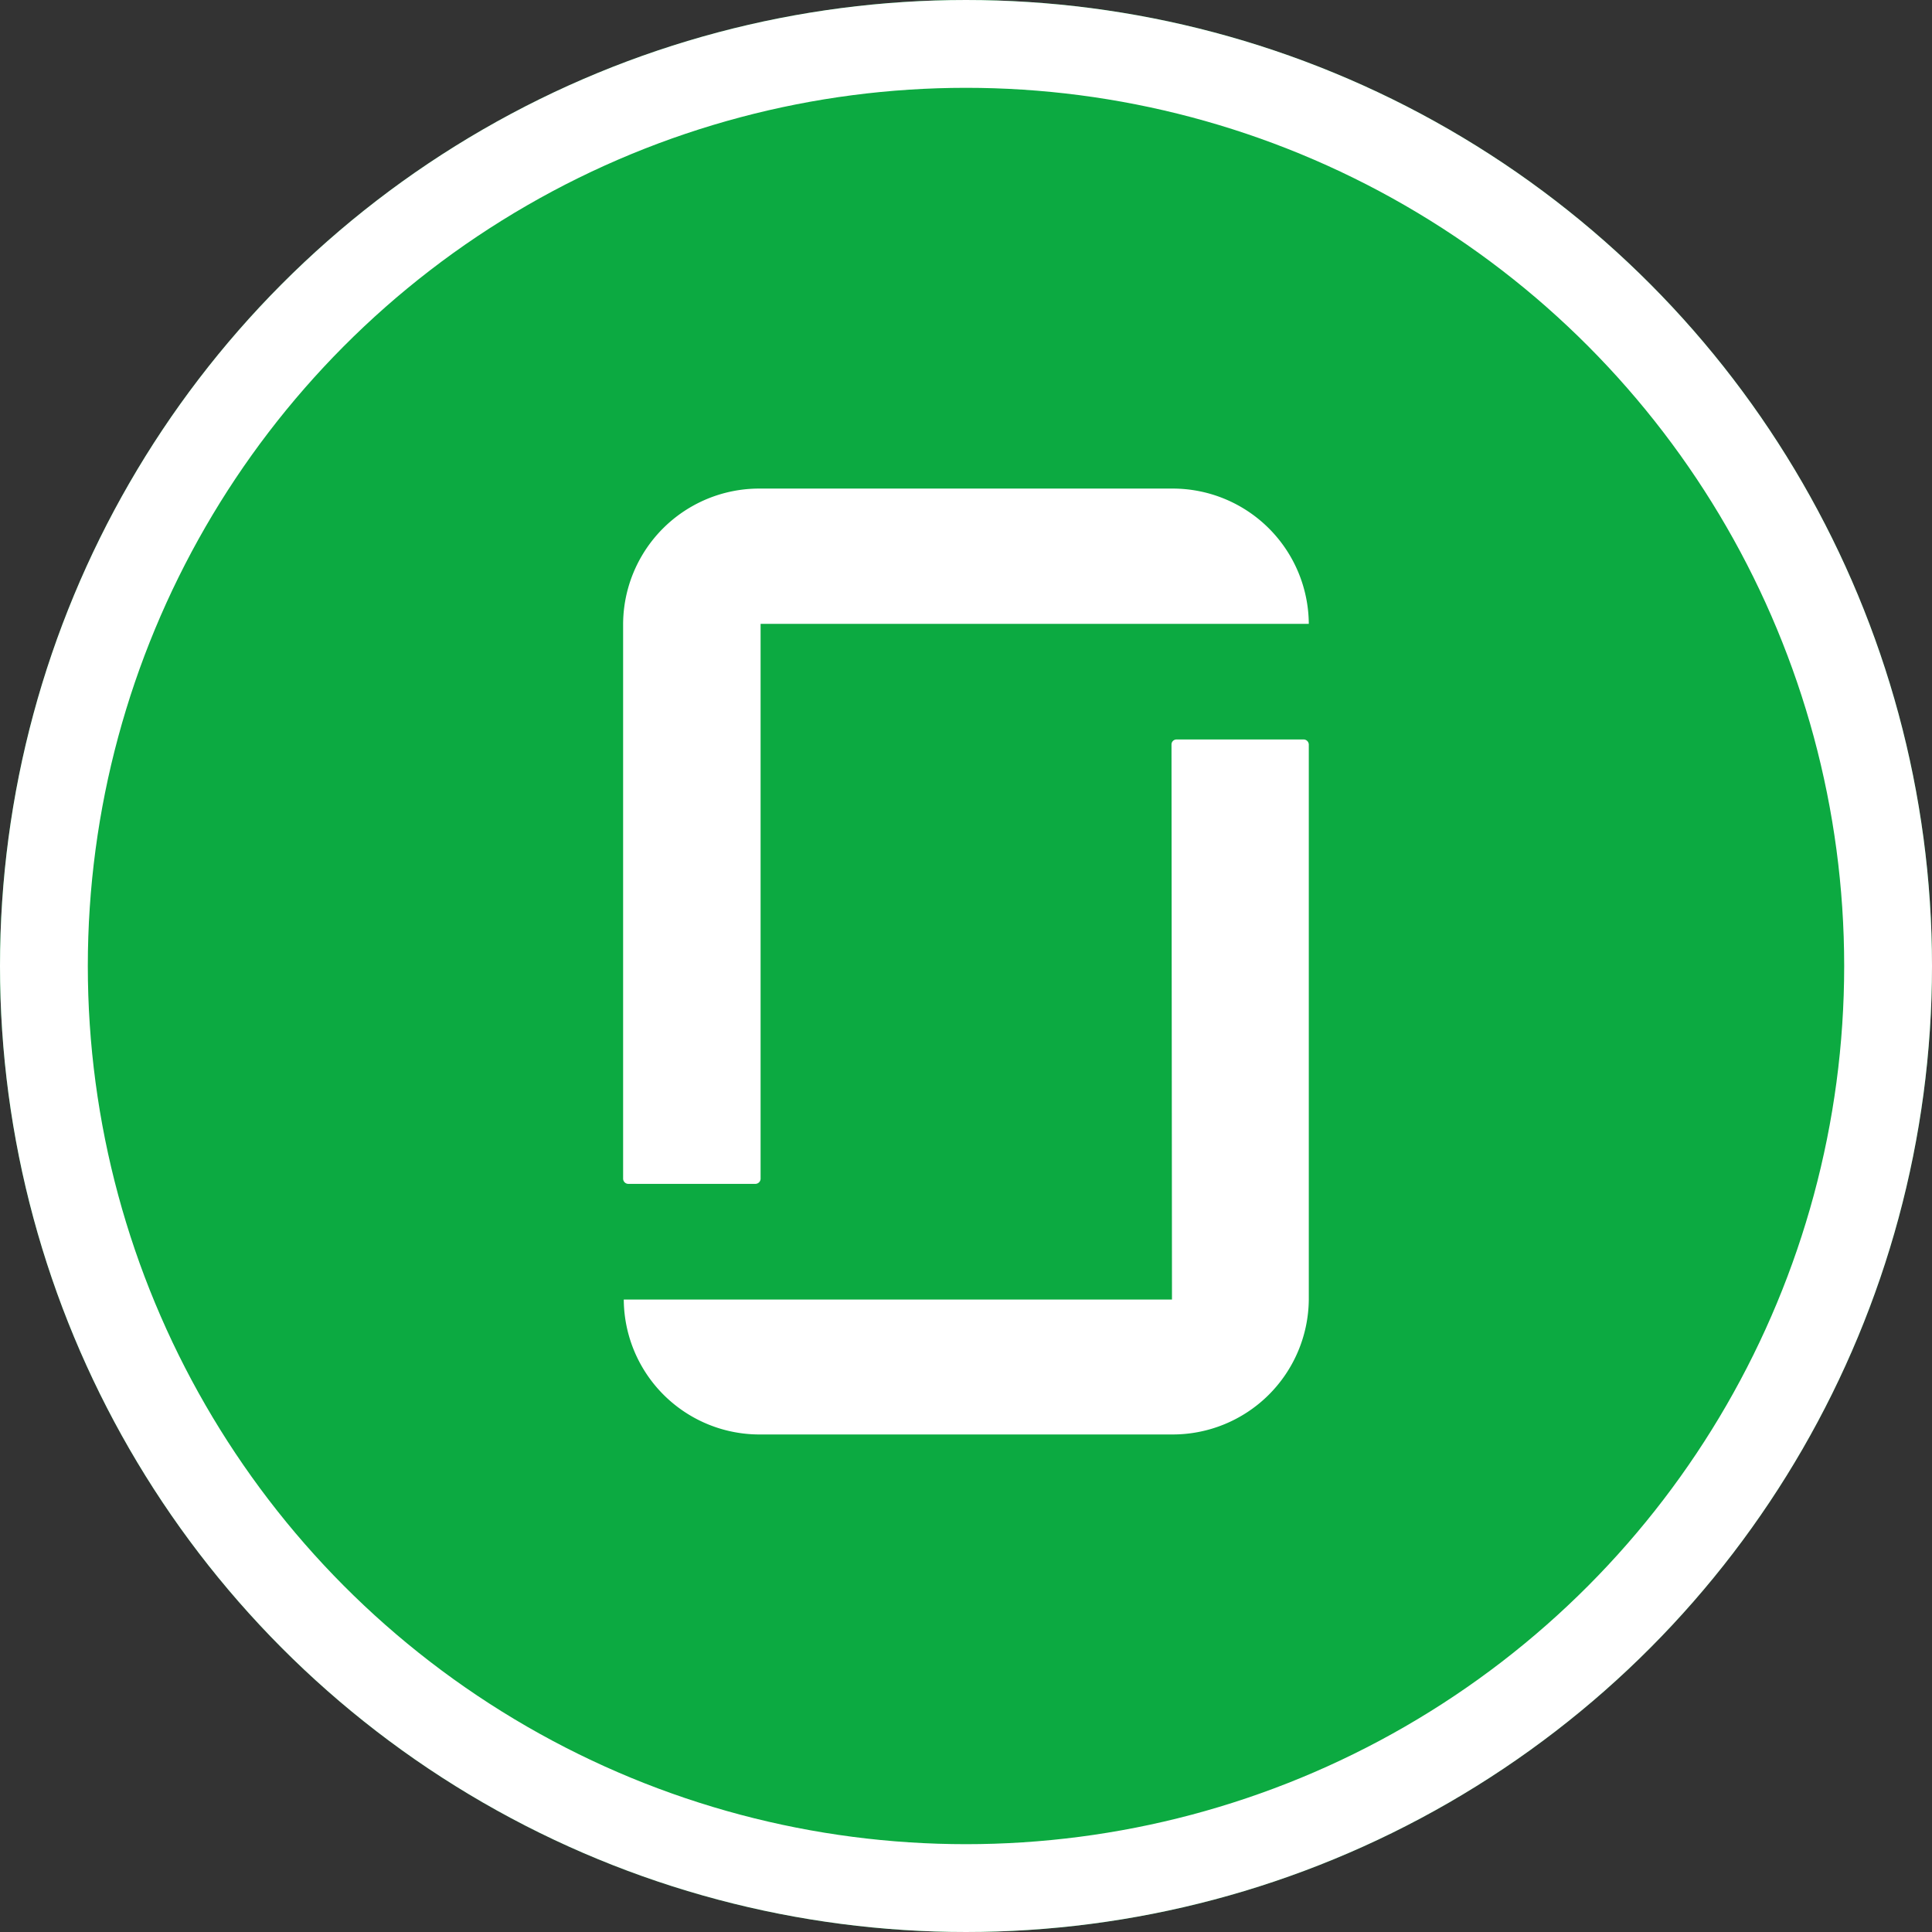
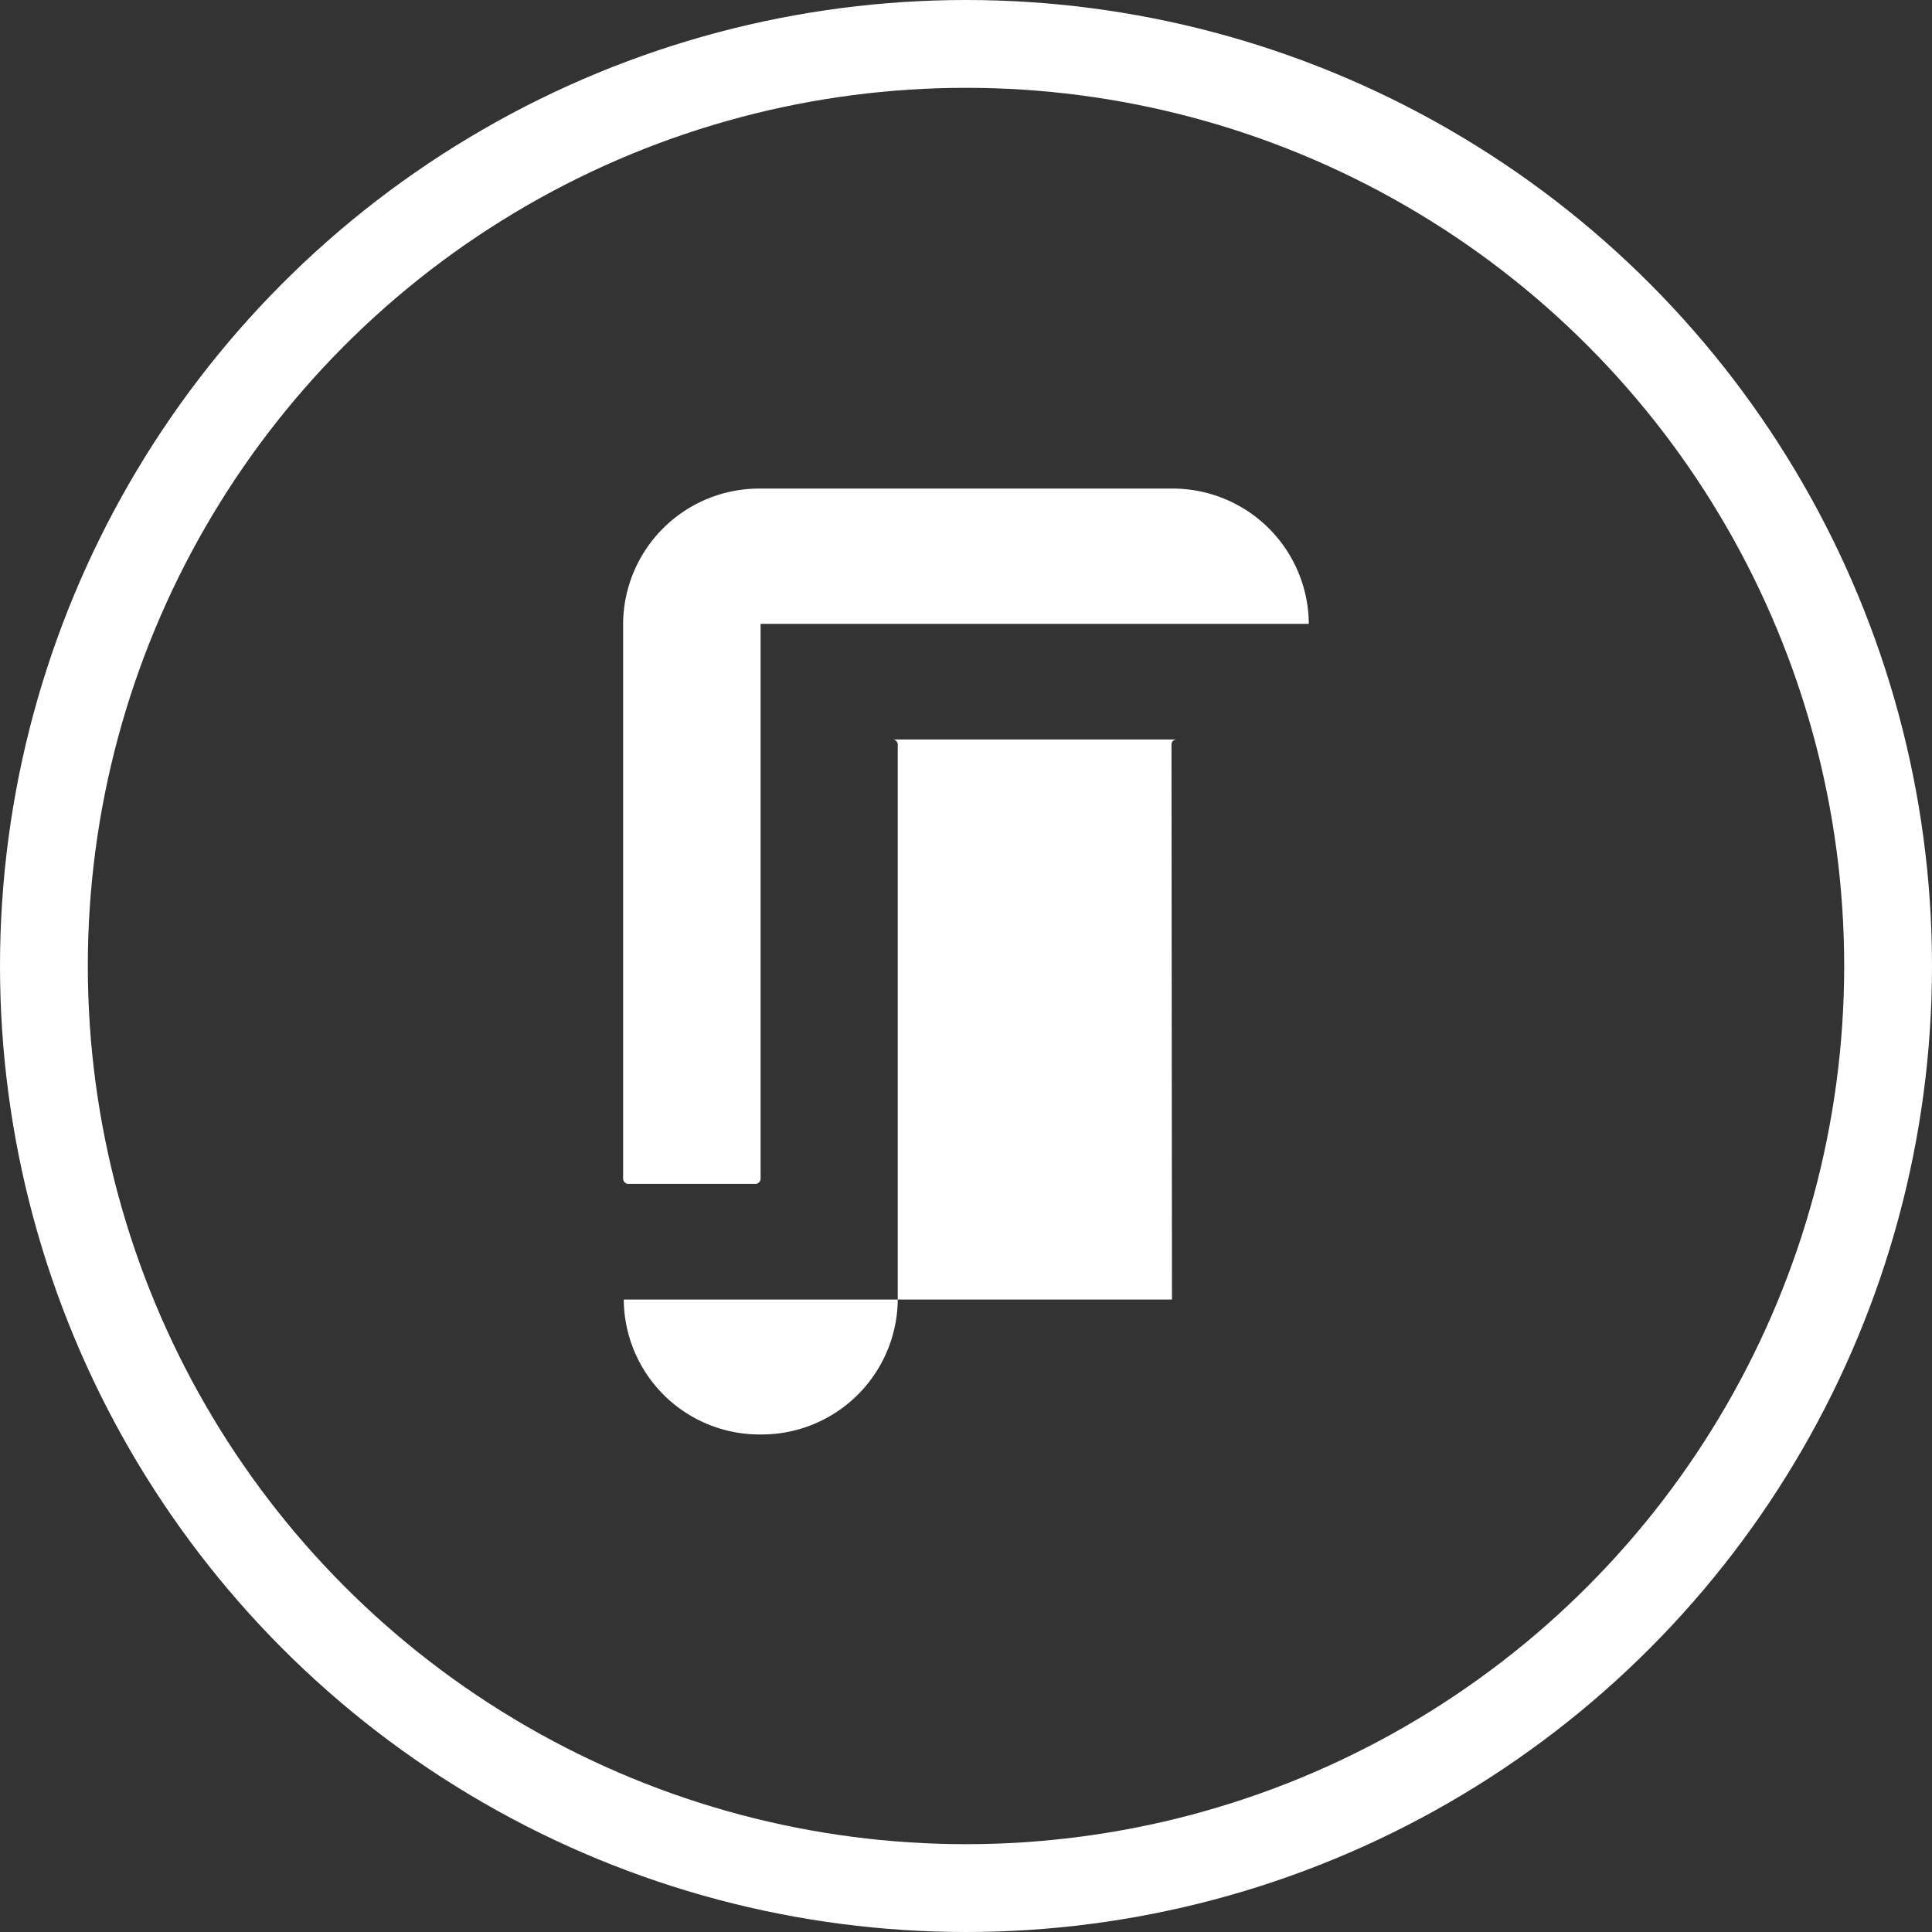
<svg xmlns="http://www.w3.org/2000/svg" id="glassdoor" width="44" height="44" viewBox="0 0 44 44">
  <rect x="0" y="0" width="44" height="44" fill="#333333" stroke="none" />
  <defs>
    <clipPath id="clip-path">
      <rect id="Rectangle_5725" data-name="Rectangle 5725" width="15.619" height="21.542" fill="none" />
    </clipPath>
  </defs>
  <g id="Ellipse_39" data-name="Ellipse 39" fill="#0caa41" stroke="#fff" stroke-width="2">
-     <circle cx="22" cy="22" r="22" stroke="none" />
    <circle cx="22" cy="22" r="21" fill="none" />
  </g>
  <g id="Glassdoor_White" transform="translate(14.191 11.127)">
    <g id="Group_19977" data-name="Group 19977" clip-path="url(#clip-path)">
-       <path id="Path_12891" data-name="Path 12891" d="M12.5,18.469H.015a3.092,3.092,0,0,0,3.124,3.073H12.5a3.1,3.1,0,0,0,3.116-3.073V5.829a.119.119,0,0,0-.111-.115H12.6a.114.114,0,0,0-.111.115ZM12.5,0a3.1,3.1,0,0,1,3.116,3.081H3.131V15.72a.12.12,0,0,1-.118.115H.118A.12.12,0,0,1,0,15.72V3.081A3.1,3.1,0,0,1,3.124,0Z" fill="#fff" />
+       <path id="Path_12891" data-name="Path 12891" d="M12.5,18.469H.015a3.092,3.092,0,0,0,3.124,3.073a3.1,3.1,0,0,0,3.116-3.073V5.829a.119.119,0,0,0-.111-.115H12.6a.114.114,0,0,0-.111.115ZM12.5,0a3.1,3.1,0,0,1,3.116,3.081H3.131V15.72a.12.12,0,0,1-.118.115H.118A.12.12,0,0,1,0,15.72V3.081A3.1,3.1,0,0,1,3.124,0Z" fill="#fff" />
    </g>
  </g>
</svg>